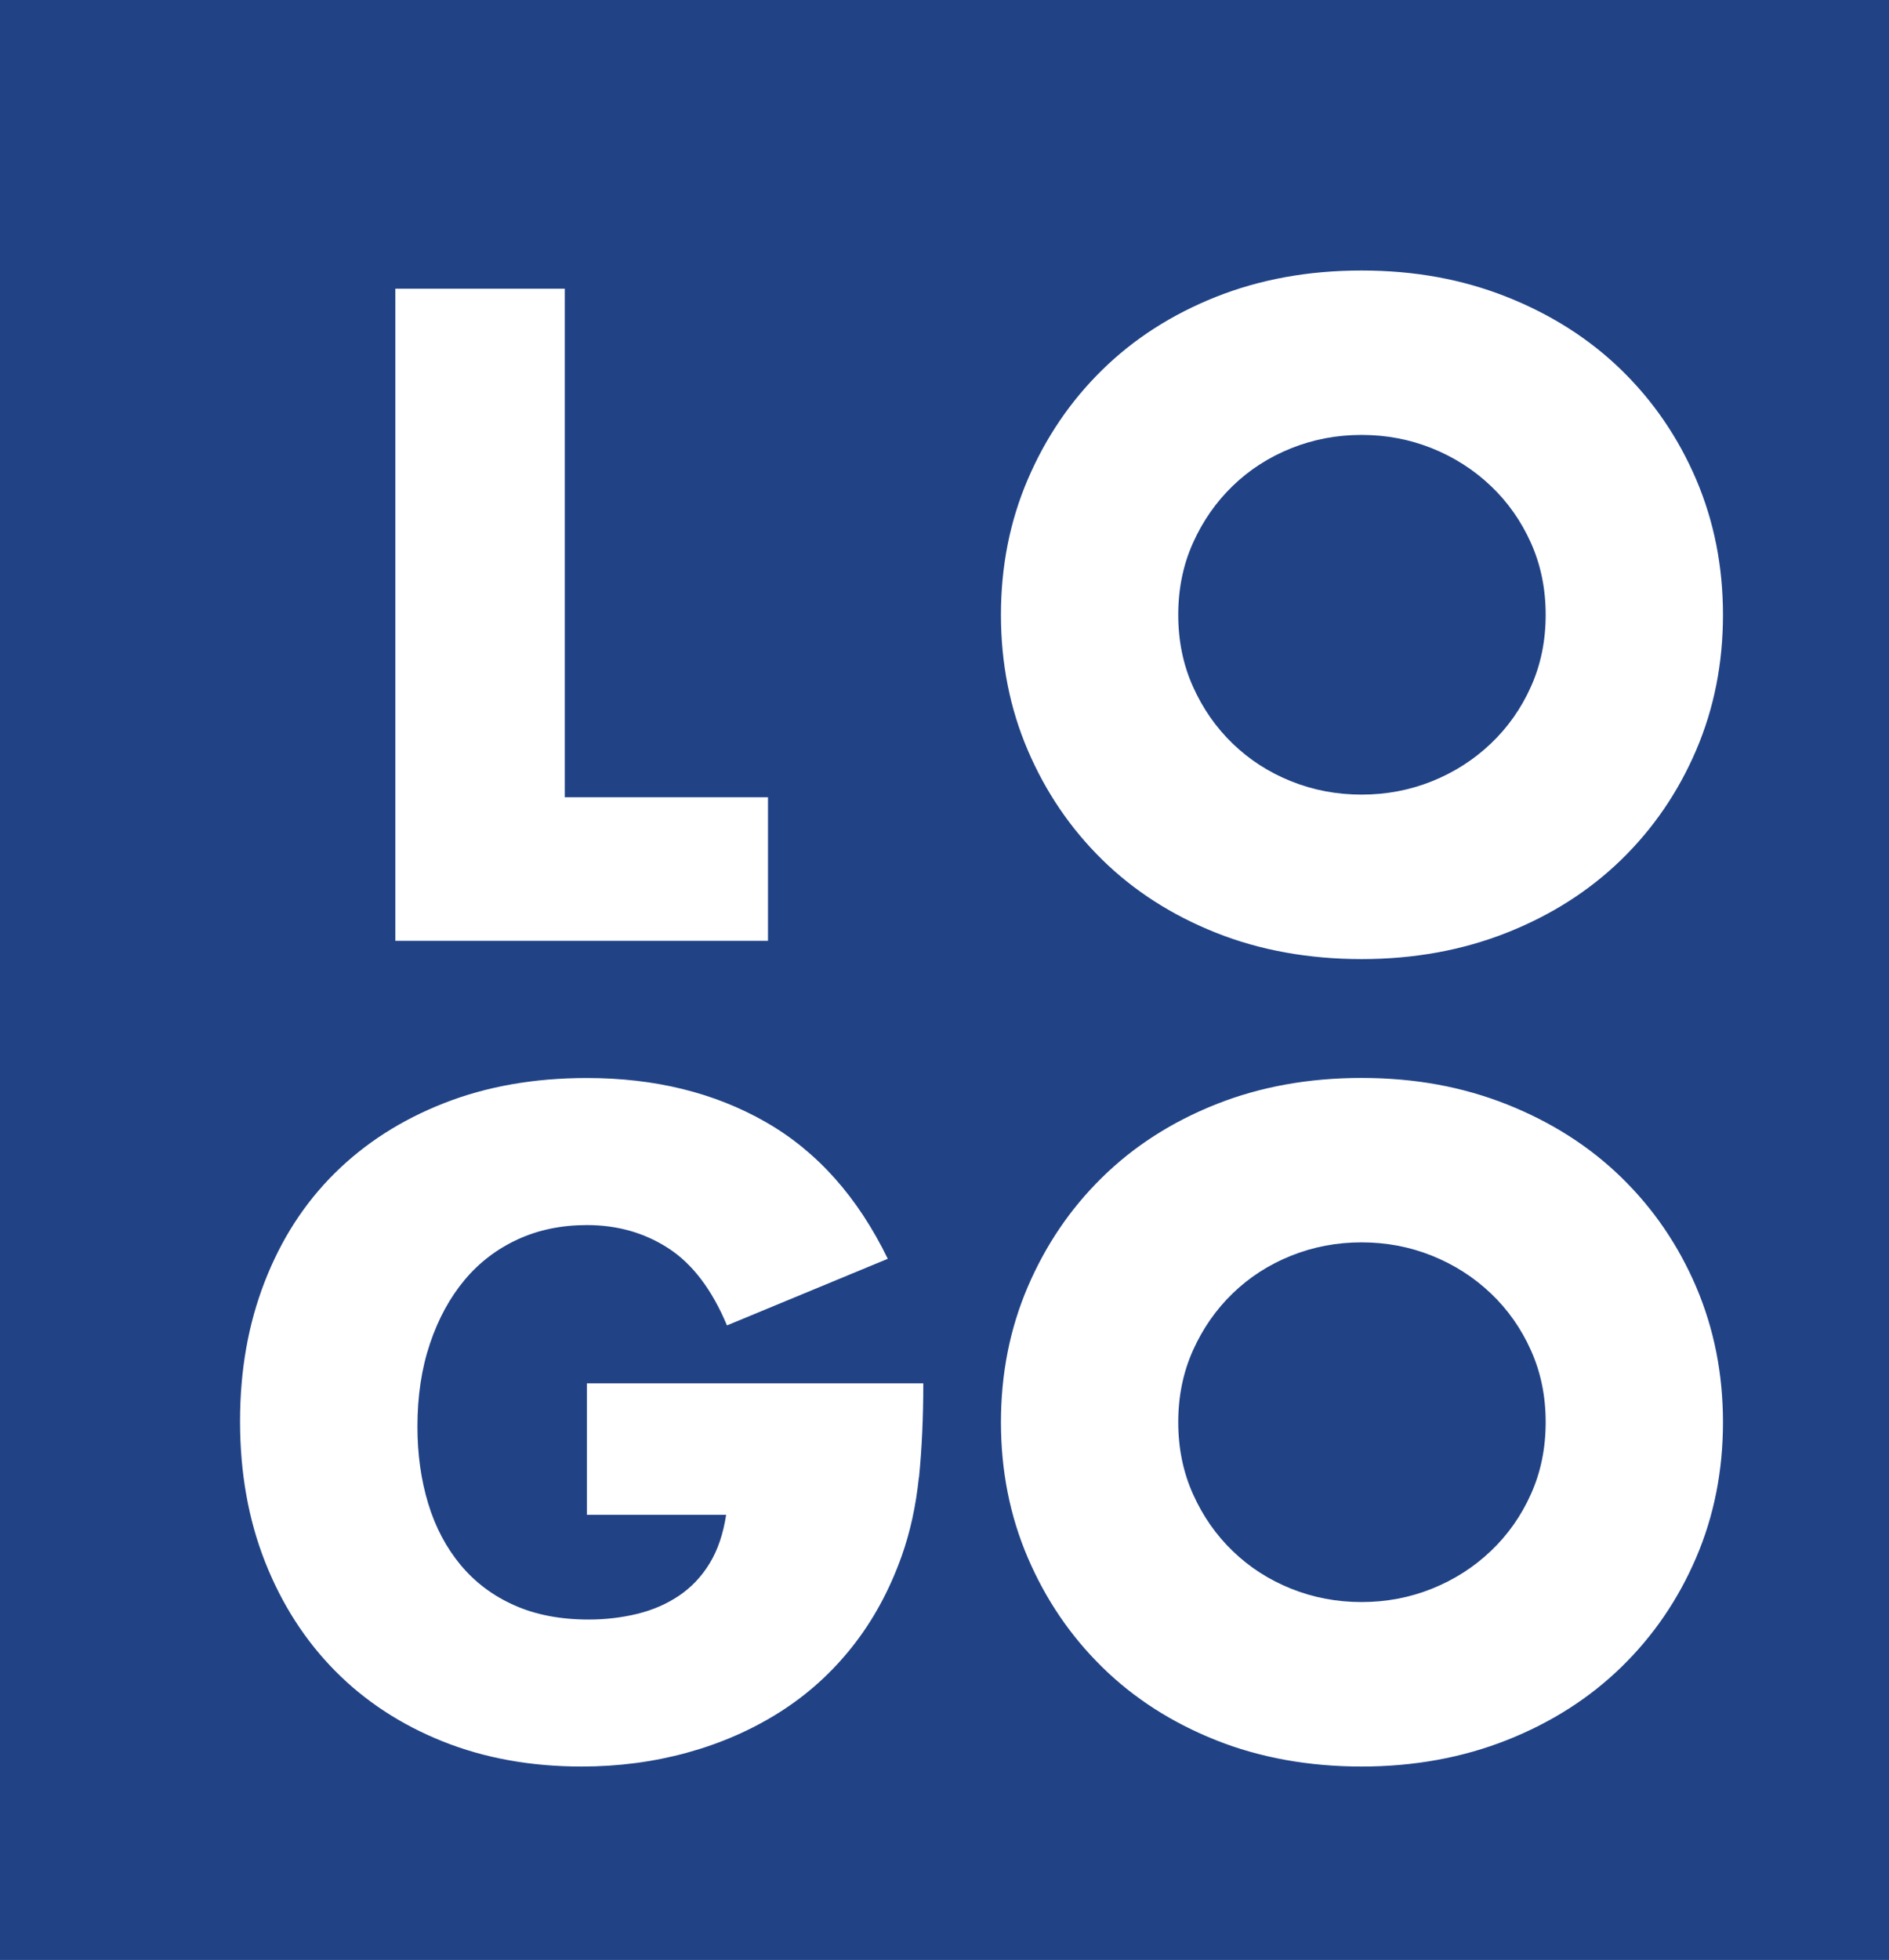
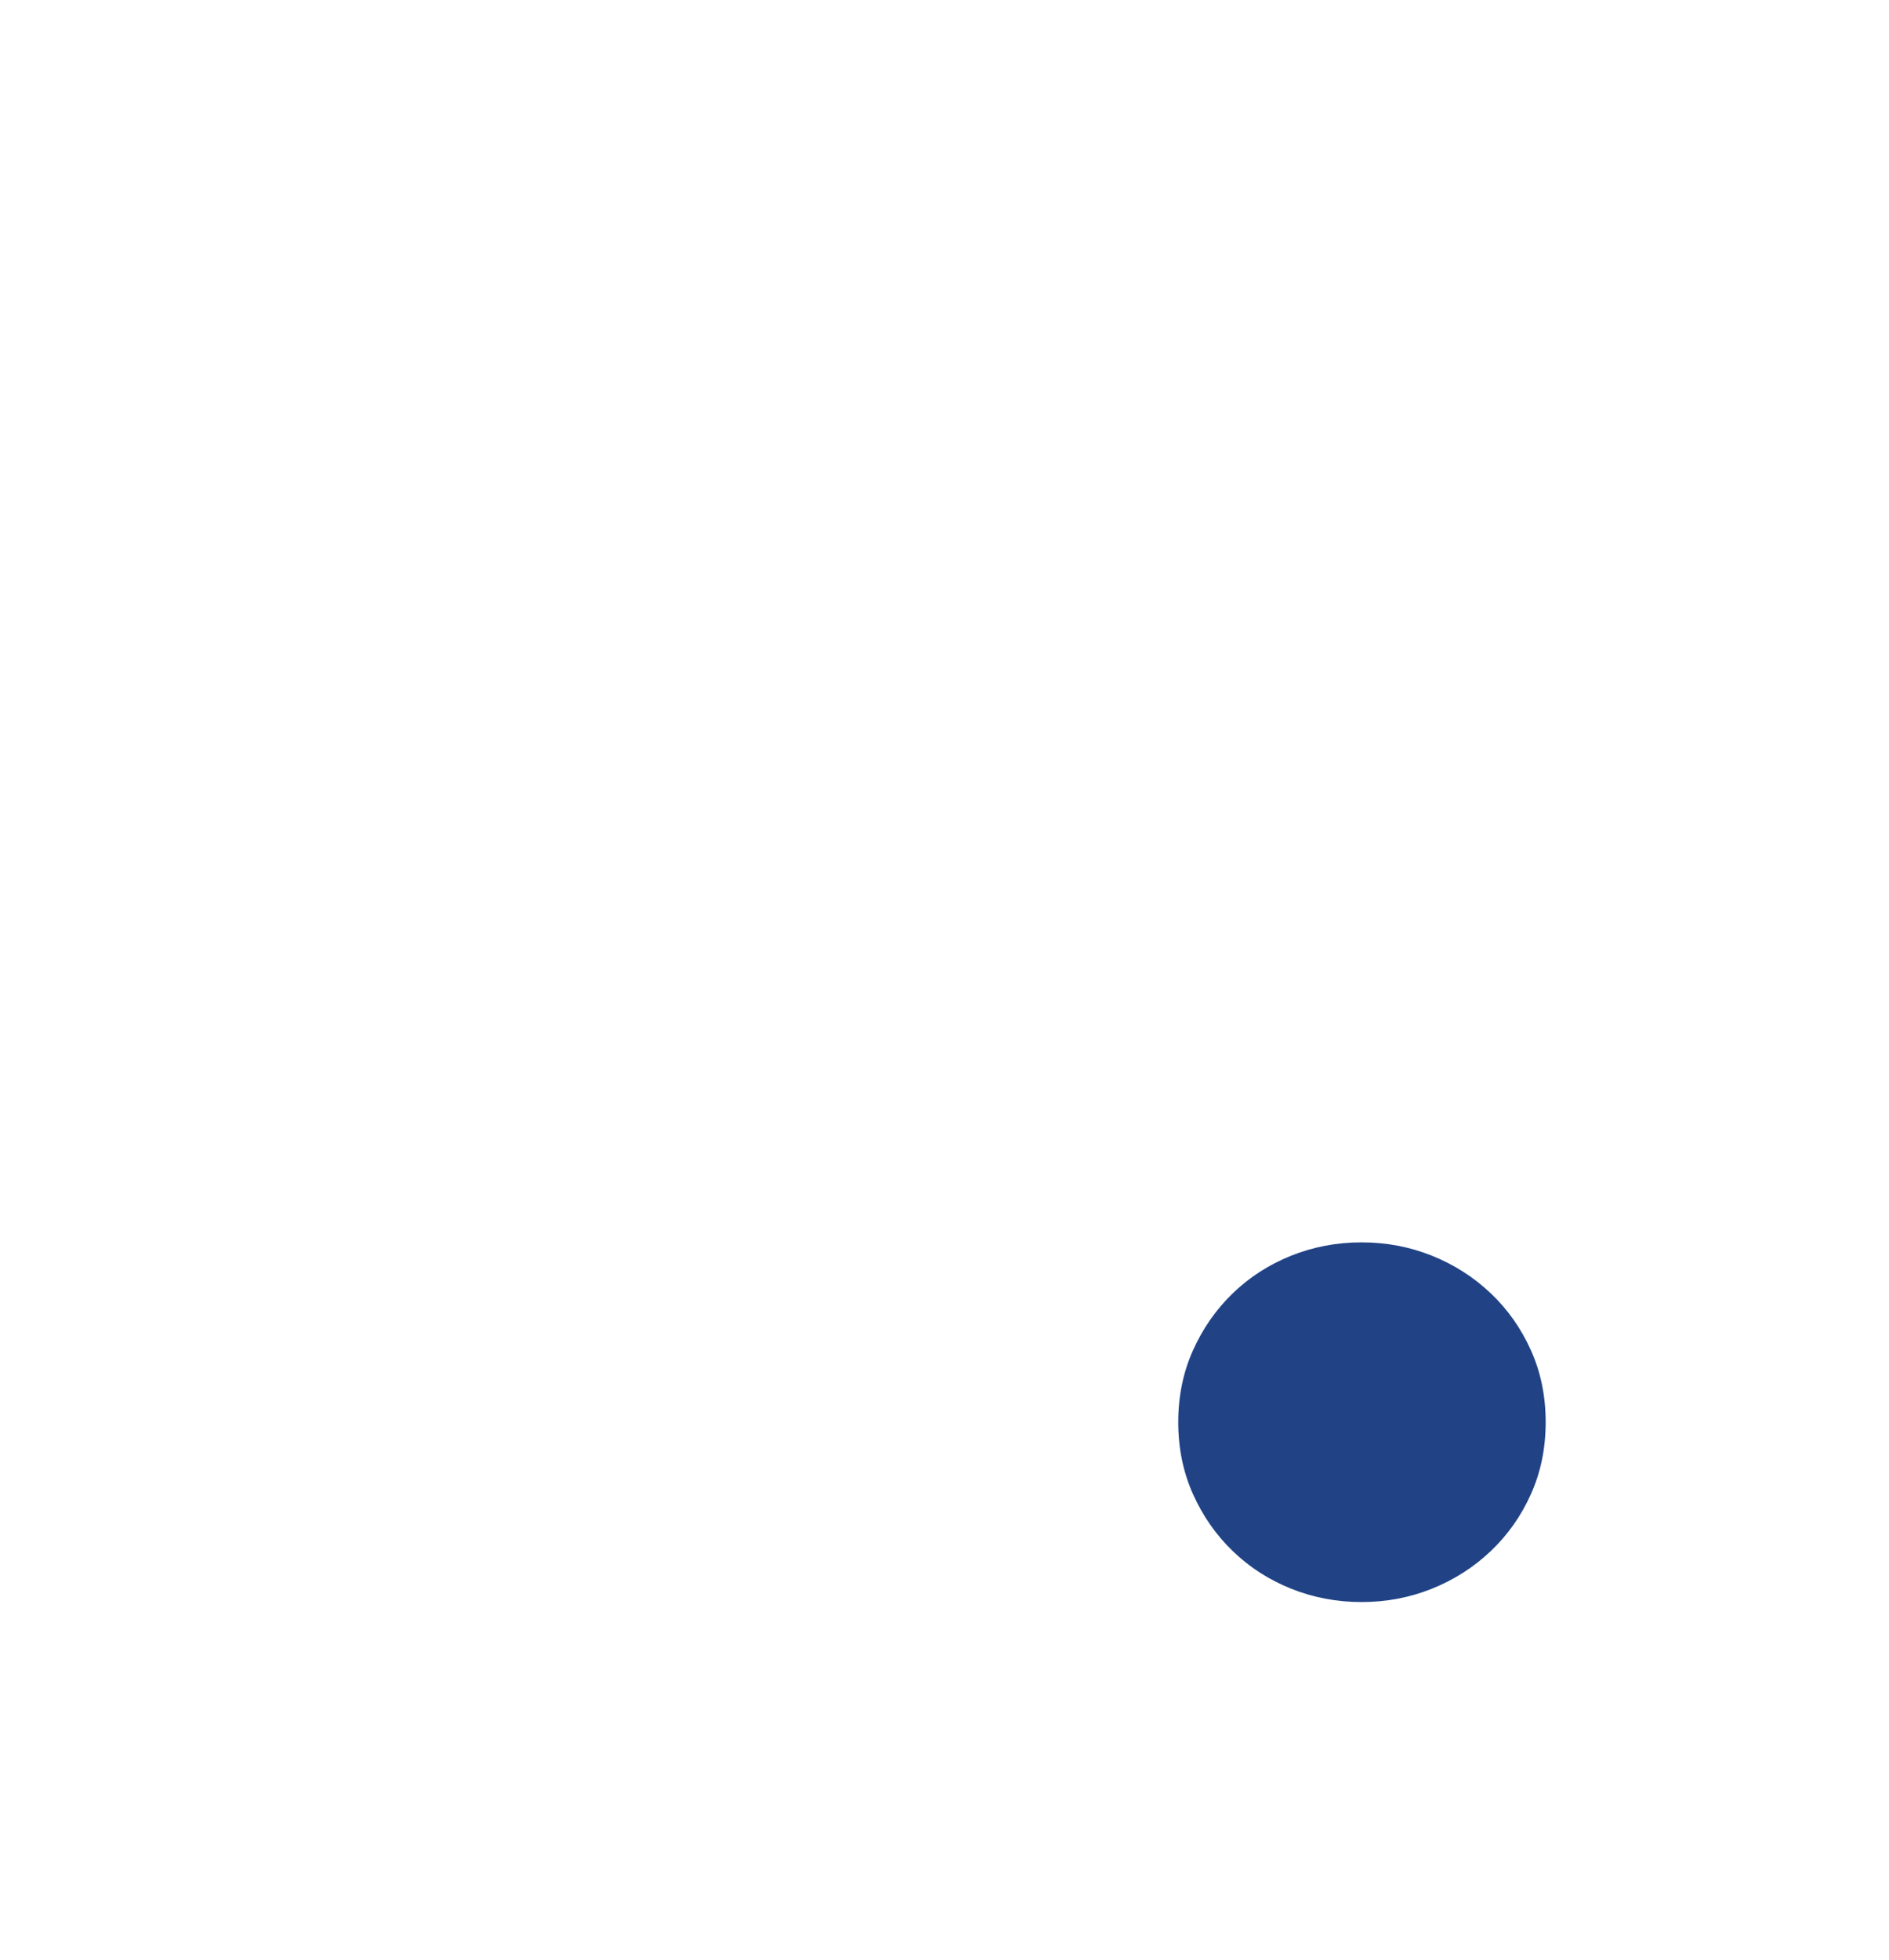
<svg xmlns="http://www.w3.org/2000/svg" id="Layer_2" data-name="Layer 2" viewBox="0 0 271.25 281.33">
  <defs>
    <style>
      .cls-1 {
        fill: #214386;
      }
    </style>
  </defs>
  <g id="Layer_1-2" data-name="Layer 1">
    <g>
-       <path class="cls-1" d="M0,0v281.33h271.25V0H0ZM56.77,41.44h24.33v73h29.18v20.61h-53.51V41.44ZM131.94,212.1c-.42,4.06-1.24,7.82-2.48,11.3-1.74,4.88-4.1,9.21-7.08,12.97-2.98,3.77-6.48,6.91-10.49,9.44-4.02,2.53-8.42,4.45-13.22,5.77-4.8,1.32-9.85,1.99-15.15,1.99-7.28,0-13.93-1.2-19.93-3.6-6-2.4-11.16-5.77-15.46-10.12-4.3-4.35-7.66-9.56-10.06-15.64-2.4-6.08-3.6-12.81-3.6-20.18s1.18-13.97,3.54-20.05c2.36-6.08,5.71-11.28,10.06-15.58,4.34-4.3,9.58-7.66,15.71-10.06,6.12-2.4,12.95-3.6,20.49-3.6,9.77,0,18.33,2.11,25.7,6.33,7.37,4.22,13.2,10.76,17.51,19.62l-23.09,9.56c-2.15-5.13-4.95-8.82-8.38-11.05-3.44-2.24-7.35-3.35-11.73-3.35-3.64,0-6.95.68-9.93,2.05-2.98,1.37-5.53,3.31-7.64,5.83-2.11,2.53-3.77,5.57-4.97,9.13-1.2,3.56-1.8,7.53-1.8,11.92,0,3.97.52,7.66,1.55,11.05,1.03,3.4,2.59,6.33,4.66,8.82,2.07,2.48,4.63,4.41,7.7,5.77,3.06,1.37,6.62,2.05,10.68,2.05,2.4,0,4.72-.27,6.95-.81,2.23-.54,4.24-1.41,6.02-2.61,1.78-1.2,3.25-2.75,4.41-4.66,1.16-1.9,1.94-4.22,2.36-6.95h-19.99v-18.87h48.3c0,4.97-.21,9.48-.62,13.53ZM243.56,223.58c-2.57,6-6.15,11.24-10.74,15.71-4.59,4.47-10.08,7.97-16.45,10.49-6.38,2.52-13.33,3.79-20.86,3.79s-14.59-1.26-20.92-3.79c-6.33-2.52-11.78-6.02-16.33-10.49-4.55-4.47-8.11-9.7-10.68-15.71-2.57-6-3.85-12.48-3.85-19.43s1.28-13.43,3.85-19.43c2.57-6,6.12-11.24,10.68-15.71,4.55-4.47,10-7.97,16.33-10.49,6.33-2.52,13.3-3.79,20.92-3.79s14.48,1.26,20.86,3.79c6.37,2.53,11.86,6.02,16.45,10.49,4.59,4.47,8.17,9.71,10.74,15.71,2.56,6,3.85,12.48,3.85,19.43s-1.28,13.43-3.85,19.43ZM243.56,107.68c-2.57,6-6.15,11.24-10.74,15.71-4.59,4.47-10.08,7.97-16.45,10.49-6.38,2.52-13.33,3.79-20.86,3.79s-14.59-1.26-20.92-3.79c-6.33-2.52-11.78-6.02-16.33-10.49-4.55-4.47-8.11-9.7-10.68-15.71-2.57-6-3.85-12.48-3.85-19.43s1.28-13.43,3.85-19.43c2.57-6,6.12-11.24,10.68-15.71,4.55-4.47,10-7.97,16.33-10.49,6.33-2.52,13.3-3.79,20.92-3.79s14.48,1.26,20.86,3.79c6.37,2.53,11.86,6.02,16.45,10.49,4.59,4.47,8.17,9.71,10.74,15.71,2.56,6,3.85,12.48,3.85,19.43s-1.28,13.43-3.85,19.43Z" />
-       <path class="cls-1" d="M214.07,69.75c-2.44-2.32-5.26-4.12-8.44-5.4-3.19-1.28-6.56-1.92-10.12-1.92s-6.93.64-10.12,1.92c-3.19,1.28-5.98,3.08-8.38,5.4-2.4,2.32-4.3,5.05-5.71,8.19-1.41,3.15-2.11,6.58-2.11,10.31s.7,7.16,2.11,10.3c1.41,3.15,3.31,5.88,5.71,8.19,2.4,2.32,5.19,4.12,8.38,5.4,3.19,1.28,6.56,1.92,10.12,1.92s6.93-.64,10.12-1.92c3.18-1.28,6-3.08,8.44-5.4,2.44-2.32,4.37-5.05,5.77-8.19,1.41-3.14,2.11-6.58,2.11-10.3s-.7-7.16-2.11-10.31c-1.41-3.14-3.33-5.88-5.77-8.19Z" />
      <path class="cls-1" d="M214.07,185.65c-2.44-2.32-5.26-4.12-8.44-5.4-3.19-1.28-6.56-1.92-10.12-1.92s-6.93.64-10.12,1.92c-3.19,1.28-5.98,3.08-8.38,5.4-2.4,2.32-4.3,5.05-5.71,8.19-1.41,3.15-2.11,6.58-2.11,10.3s.7,7.16,2.11,10.31c1.41,3.15,3.31,5.88,5.71,8.19,2.4,2.32,5.19,4.12,8.38,5.4,3.19,1.28,6.56,1.92,10.12,1.92s6.93-.64,10.12-1.92c3.18-1.28,6-3.08,8.44-5.4,2.44-2.32,4.37-5.05,5.77-8.19,1.41-3.14,2.11-6.58,2.11-10.31s-.7-7.16-2.11-10.3c-1.41-3.14-3.33-5.88-5.77-8.19Z" />
    </g>
  </g>
</svg>